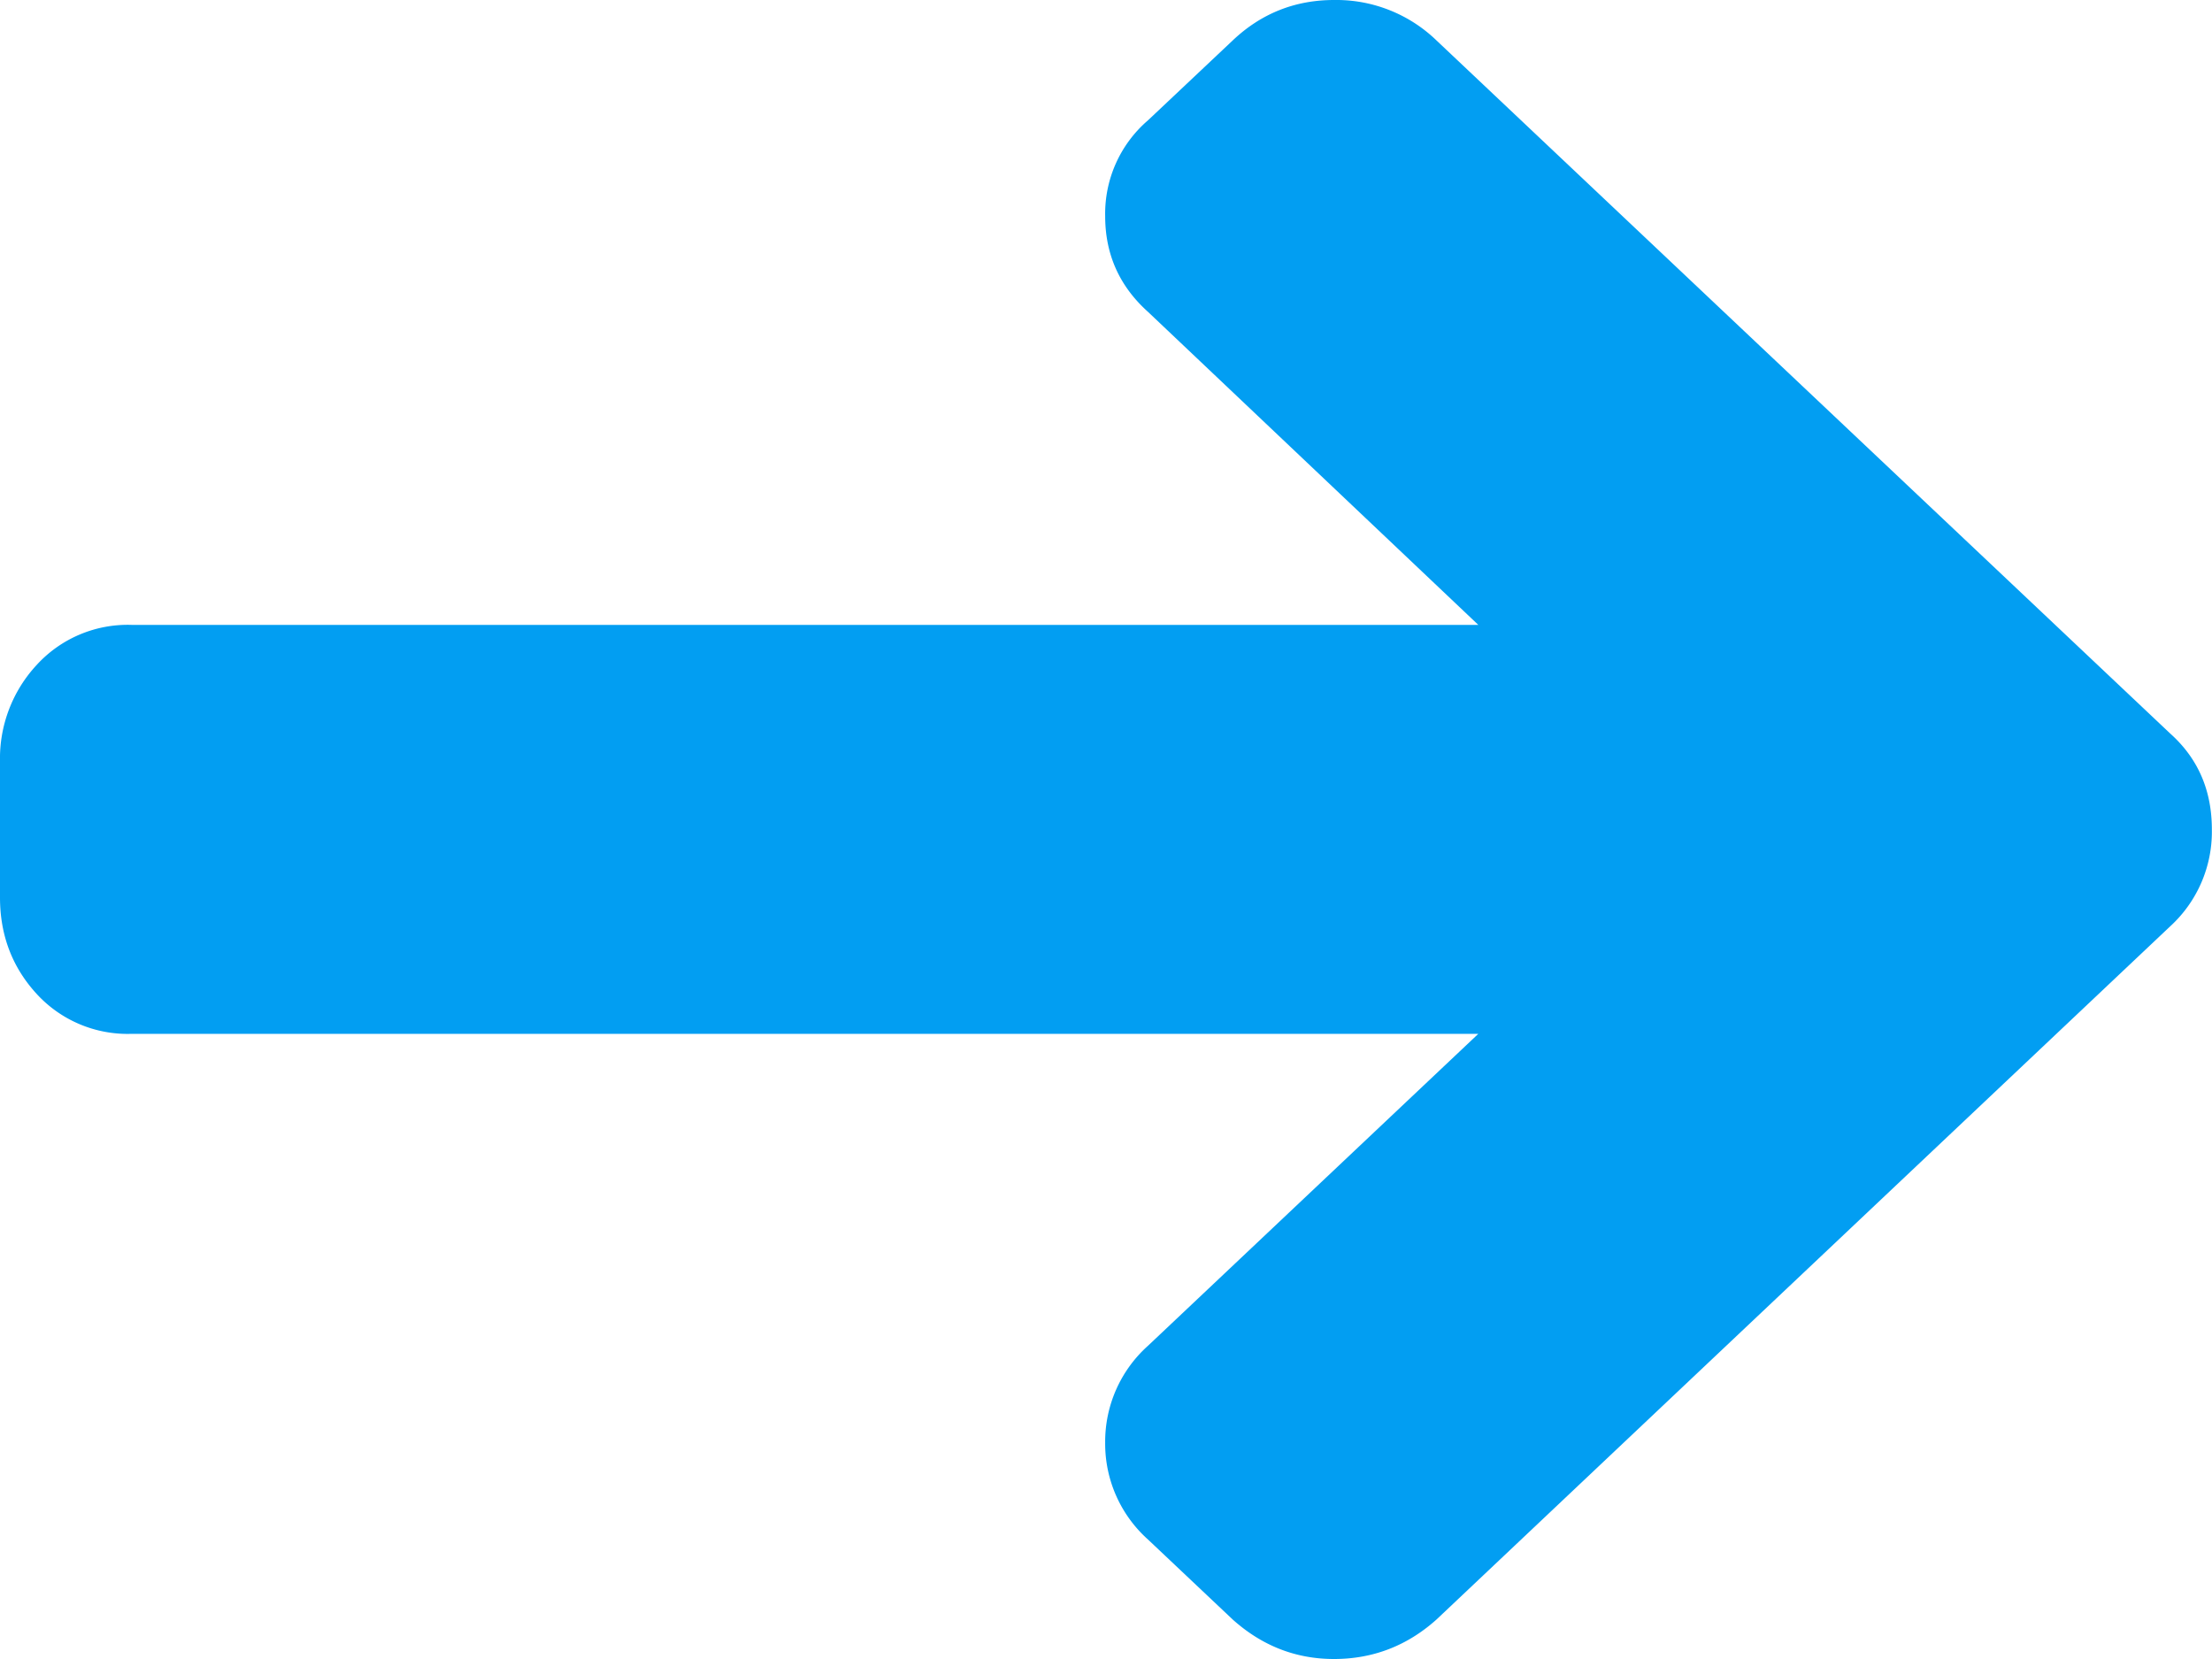
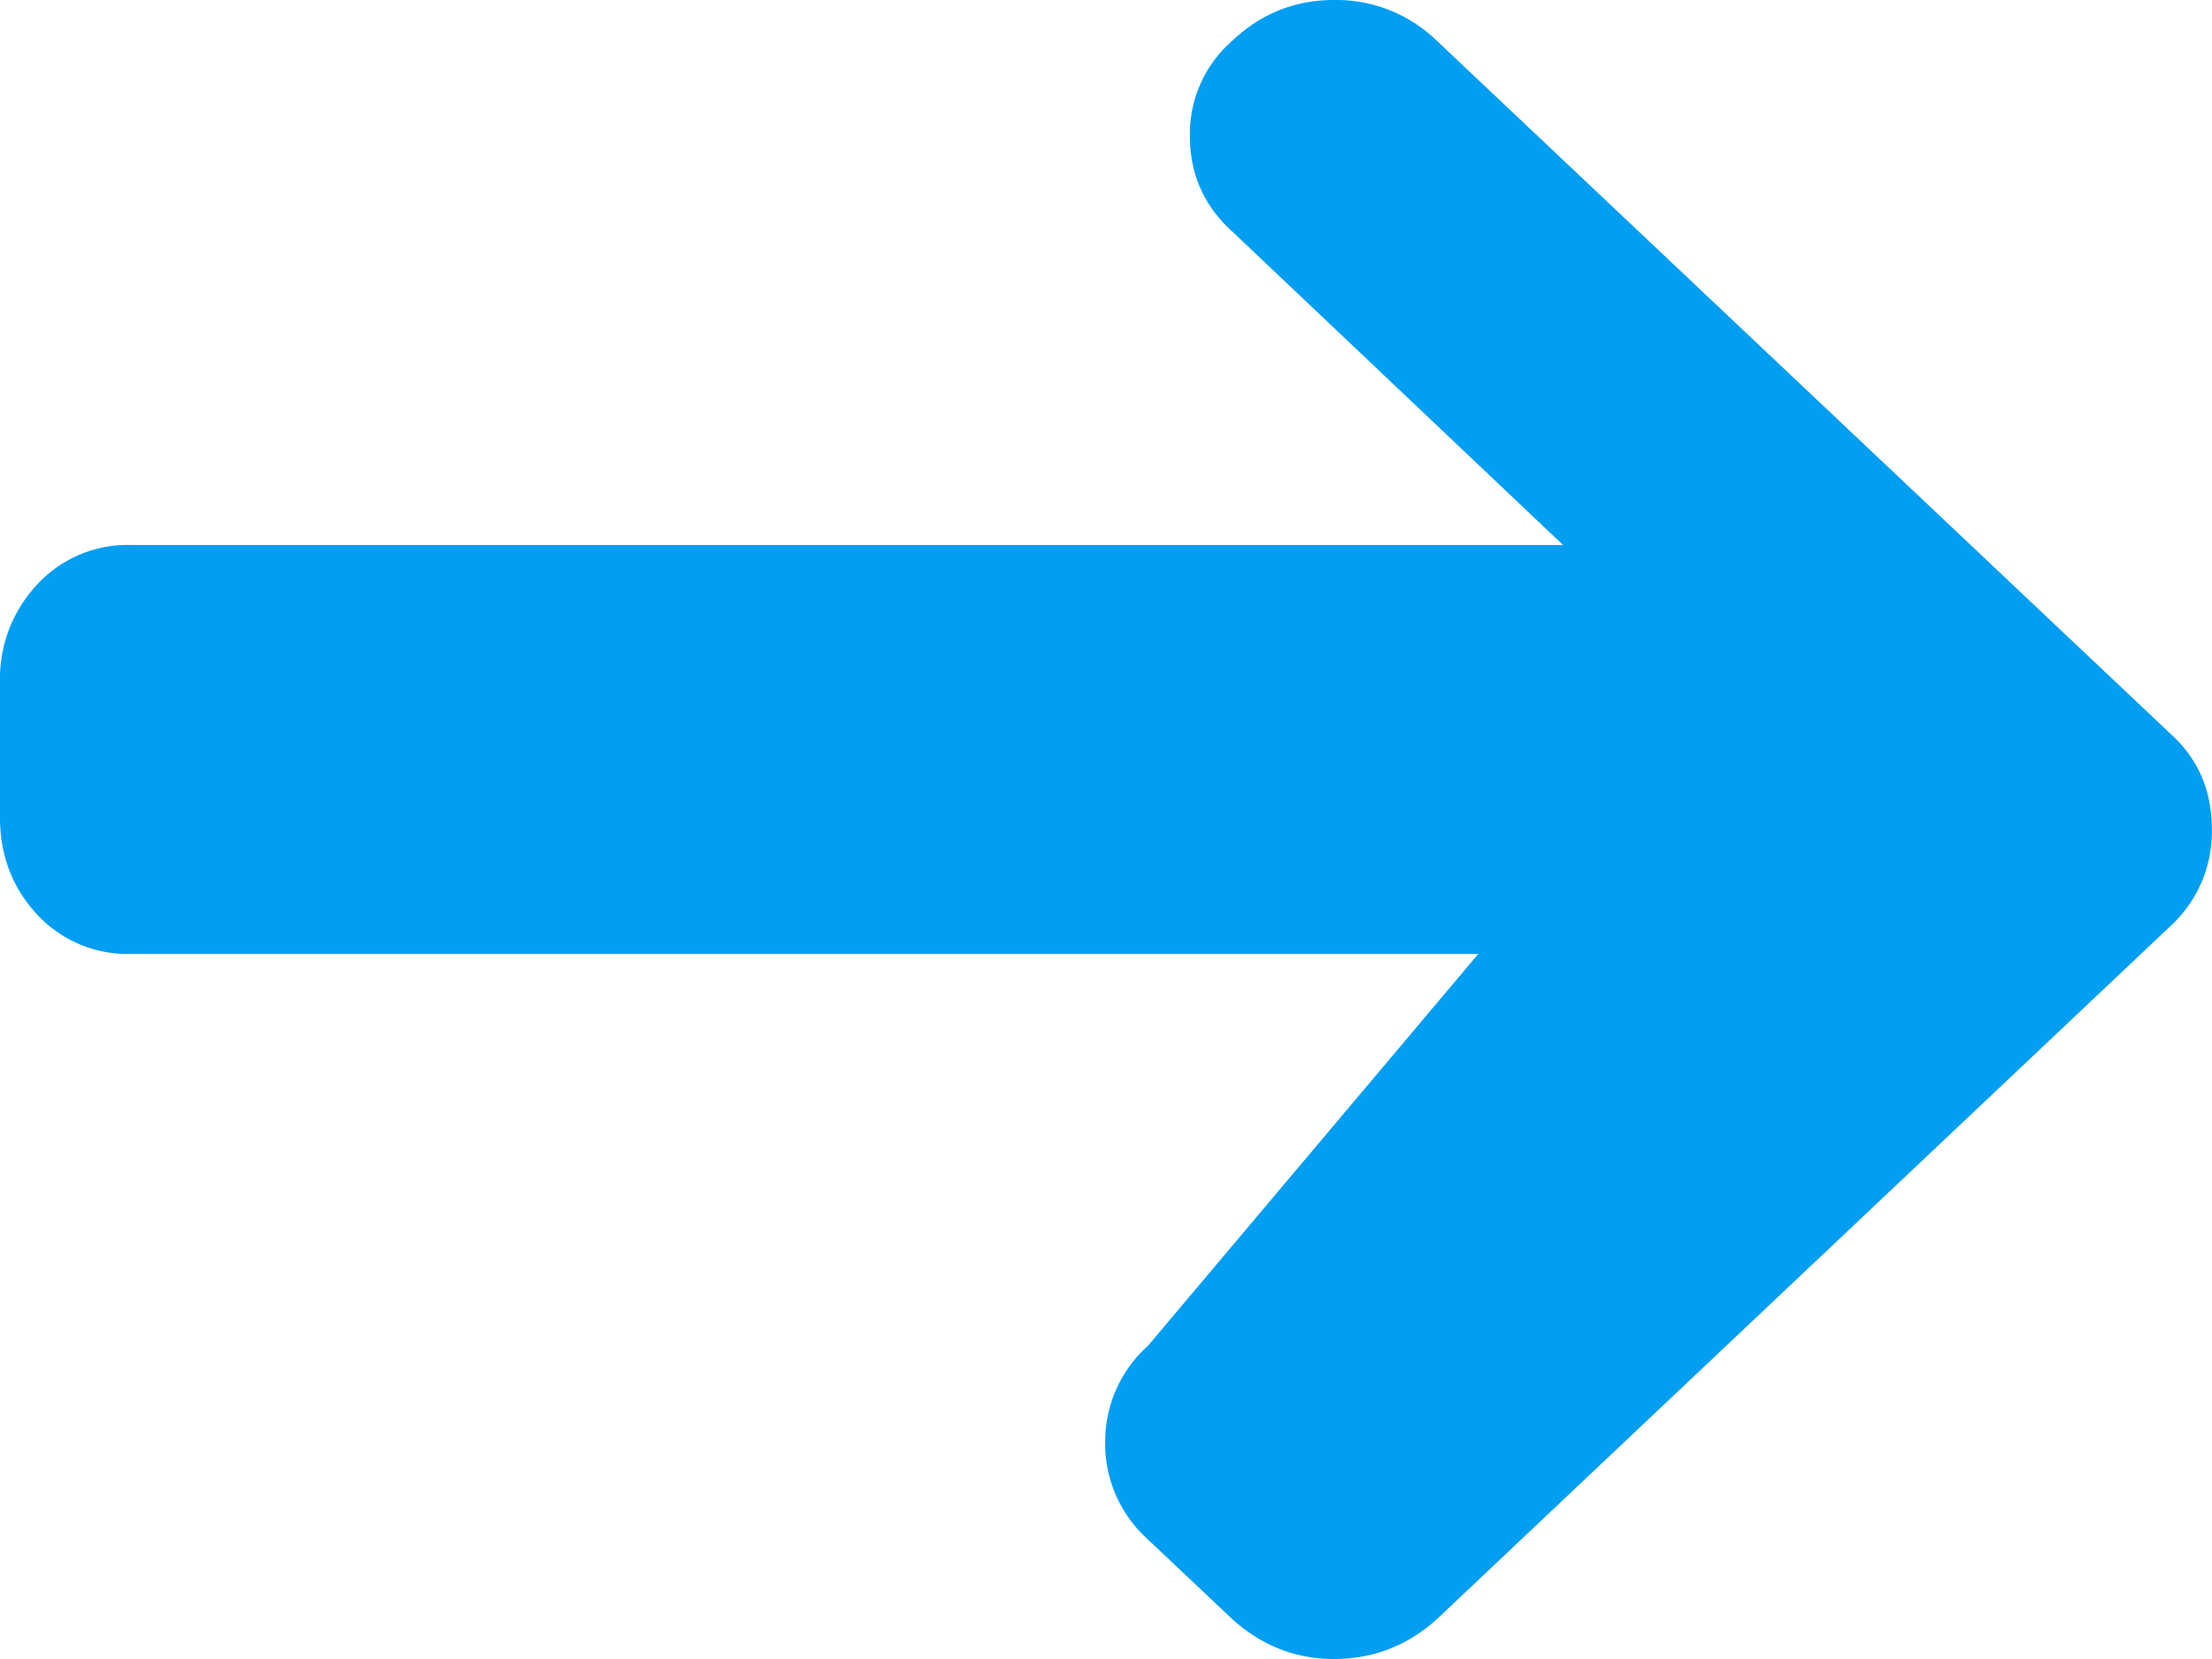
<svg xmlns="http://www.w3.org/2000/svg" width="16" height="12" viewBox="0 0 16 12">
  <g>
    <g>
-       <path fill="#029ef2" d="M15.698 5.306L10.39.292A1.043 1.043 0 0 0 9.65 0c-.282 0-.527.097-.733.292L8.304.87a.891.891 0 0 0-.31.693c0 .278.104.508.31.693l2.389 2.264H.954a.892.892 0 0 0-.689.29.994.994 0 0 0-.265.696v.986c0 .273.089.505.265.697a.892.892 0 0 0 .689.289h9.739L8.304 9.734a.931.931 0 0 0-.31.701.93.93 0 0 0 .31.701l.612.578c.212.19.456.286.733.286.283 0 .53-.096.742-.286L15.698 6.7a.927.927 0 0 0 .301-.7c0-.283-.1-.514-.301-.694z" />
+       <path fill="#029ef2" d="M15.698 5.306L10.39.292A1.043 1.043 0 0 0 9.65 0c-.282 0-.527.097-.733.292a.891.891 0 0 0-.31.693c0 .278.104.508.31.693l2.389 2.264H.954a.892.892 0 0 0-.689.29.994.994 0 0 0-.265.696v.986c0 .273.089.505.265.697a.892.892 0 0 0 .689.289h9.739L8.304 9.734a.931.931 0 0 0-.31.701.93.93 0 0 0 .31.701l.612.578c.212.19.456.286.733.286.283 0 .53-.096.742-.286L15.698 6.7a.927.927 0 0 0 .301-.7c0-.283-.1-.514-.301-.694z" />
    </g>
  </g>
</svg>